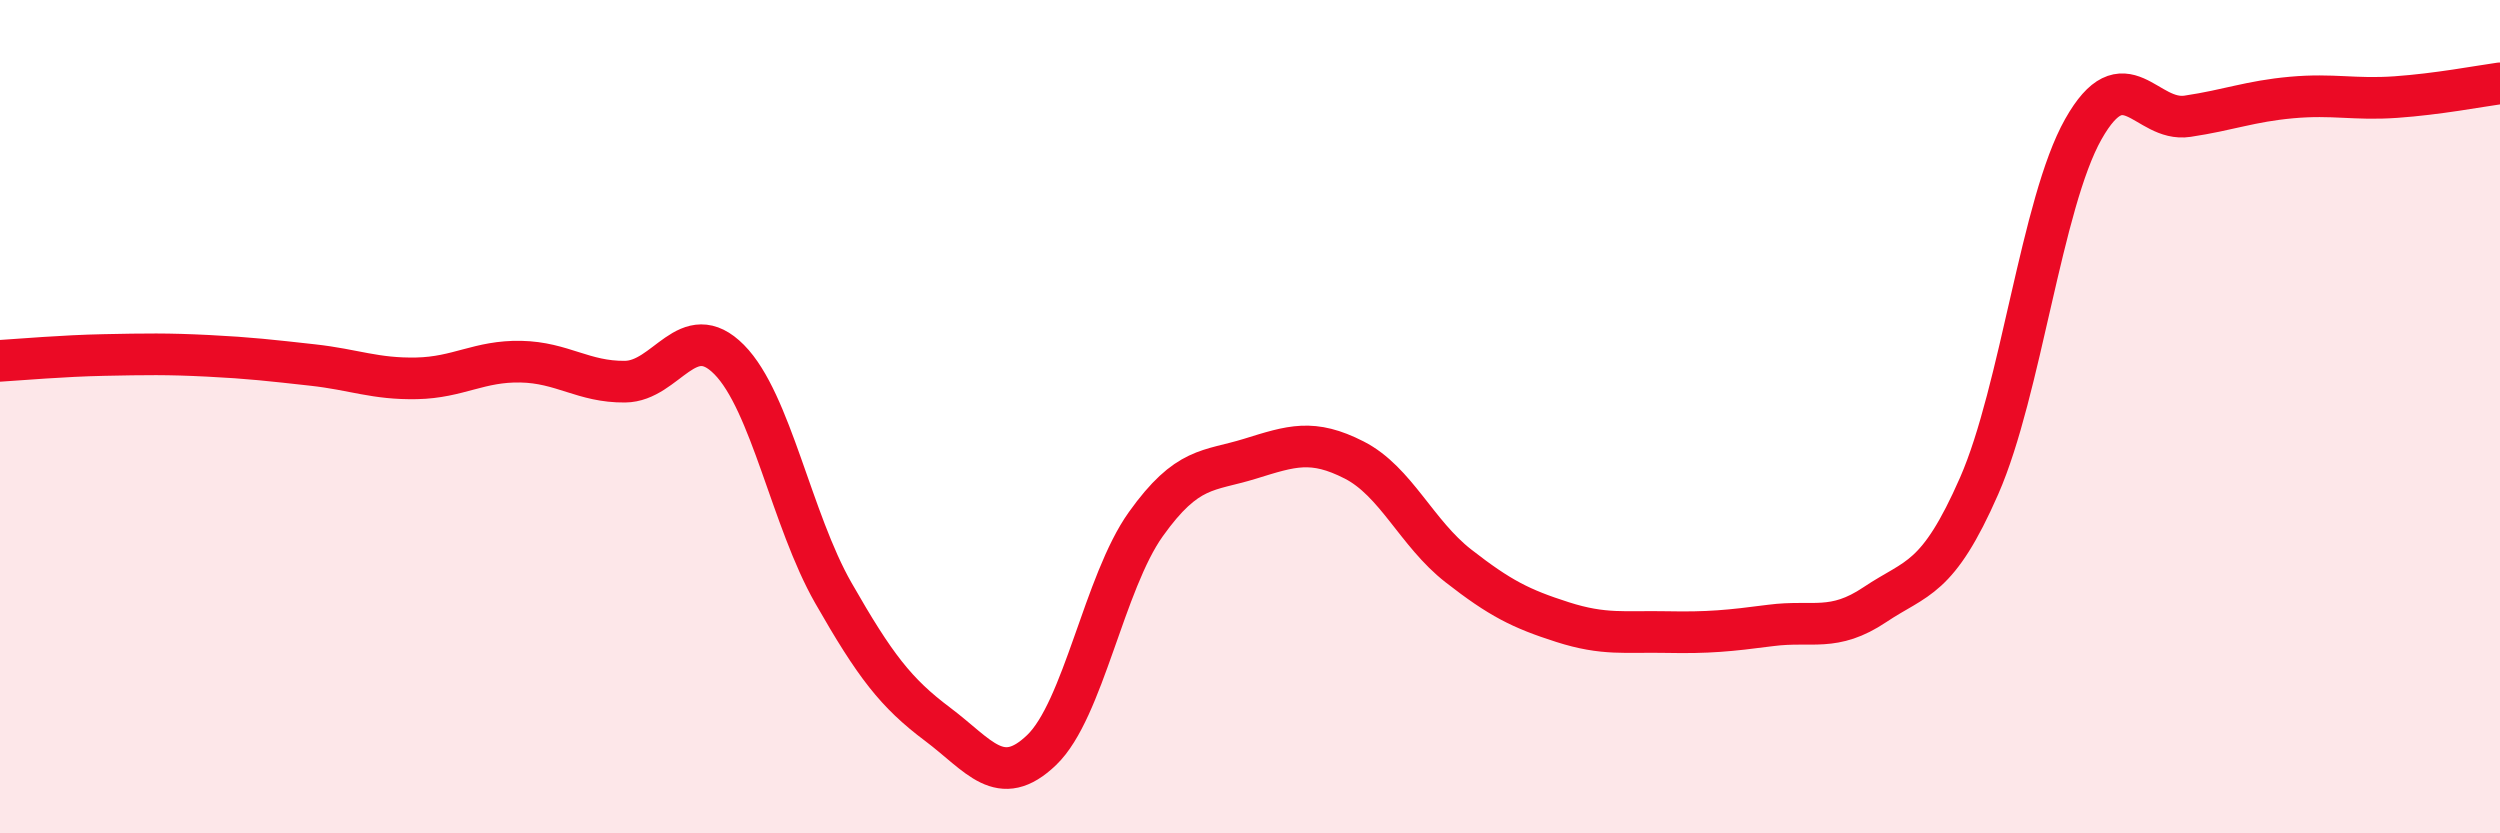
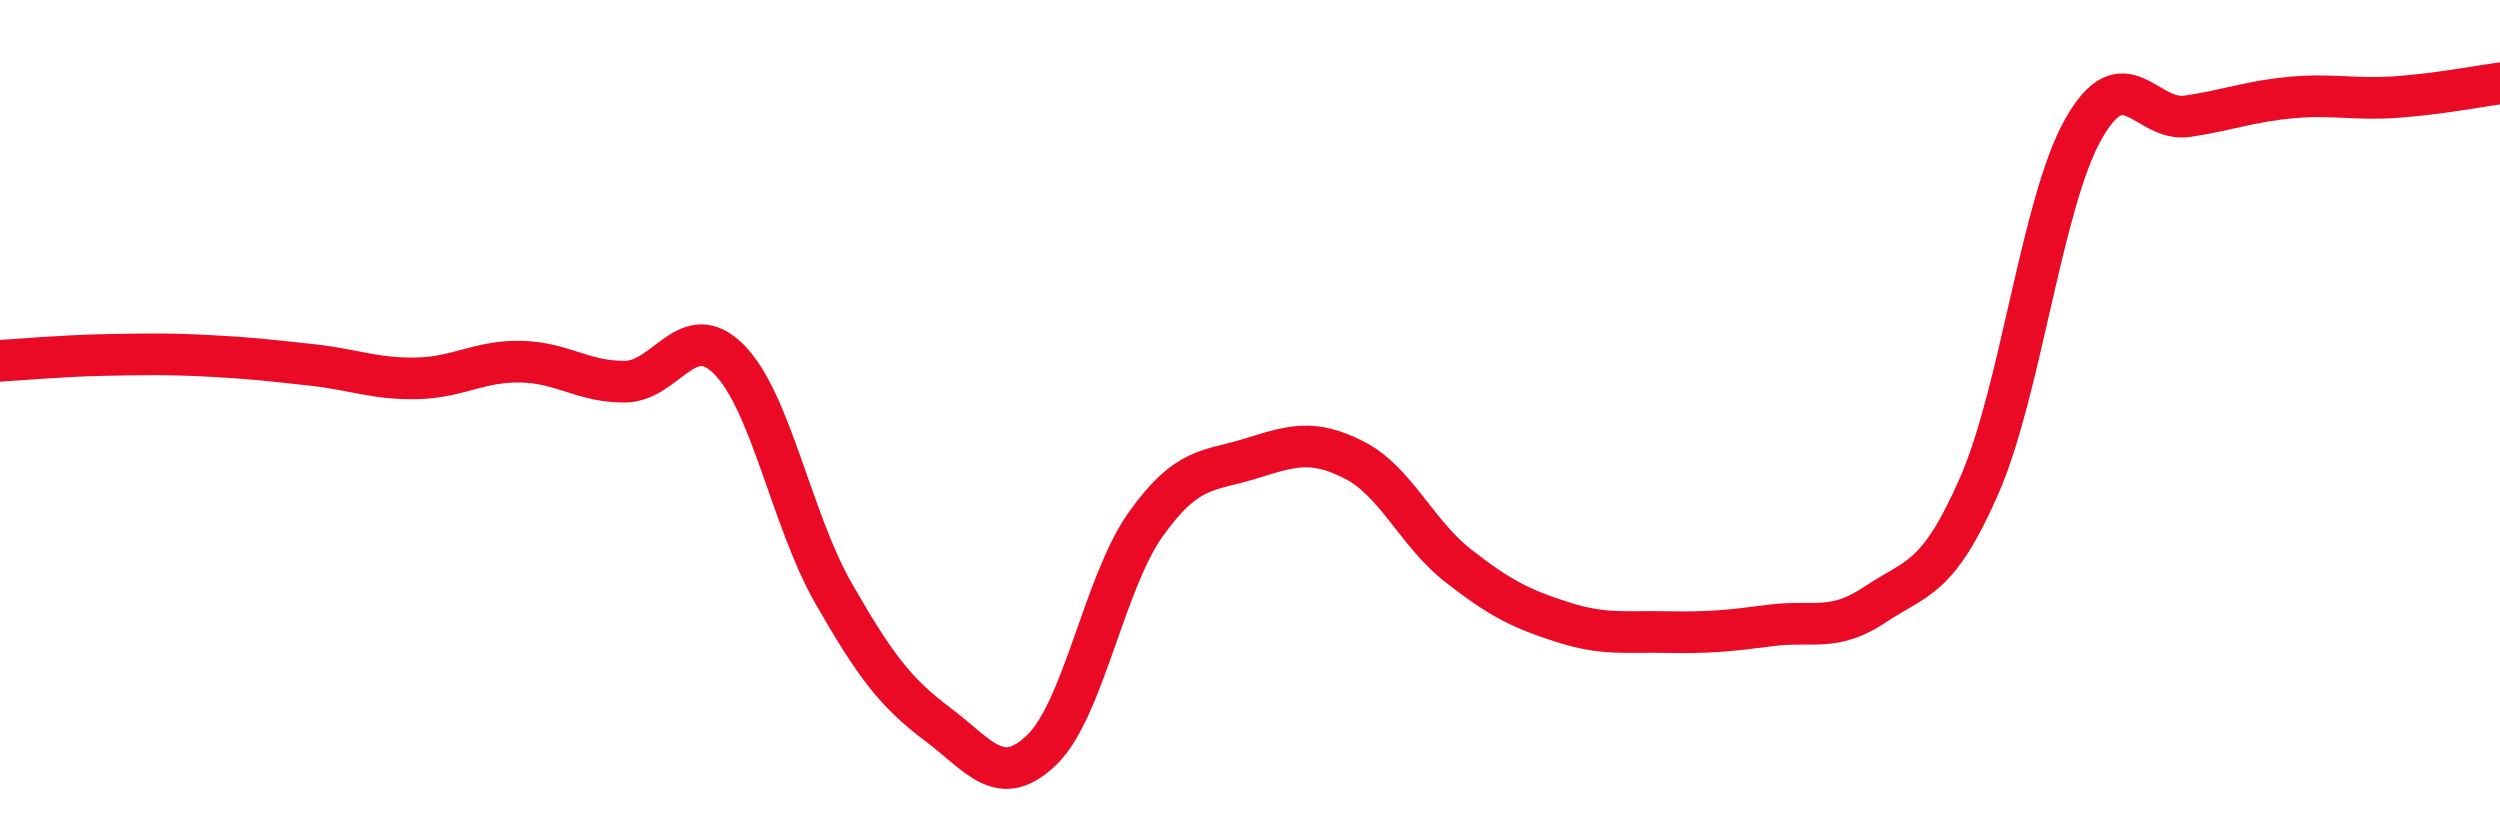
<svg xmlns="http://www.w3.org/2000/svg" width="60" height="20" viewBox="0 0 60 20">
-   <path d="M 0,8.66 C 0.5,8.63 1.5,8.54 2.5,8.52 C 3.5,8.5 4,8.49 5,8.54 C 6,8.59 6.5,8.65 7.5,8.76 C 8.5,8.87 9,9.1 10,9.08 C 11,9.06 11.5,8.66 12.5,8.68 C 13.5,8.7 14,9.17 15,9.16 C 16,9.15 16.5,7.62 17.5,8.63 C 18.5,9.64 19,12.48 20,14.23 C 21,15.98 21.5,16.63 22.5,17.38 C 23.5,18.13 24,18.96 25,18 C 26,17.04 26.5,13.98 27.5,12.58 C 28.5,11.18 29,11.32 30,11.01 C 31,10.7 31.5,10.53 32.5,11.04 C 33.5,11.55 34,12.8 35,13.58 C 36,14.36 36.5,14.61 37.5,14.93 C 38.5,15.25 39,15.15 40,15.17 C 41,15.19 41.5,15.14 42.5,15.01 C 43.5,14.88 44,15.18 45,14.51 C 46,13.84 46.5,13.94 47.5,11.66 C 48.5,9.38 49,4.87 50,3.1 C 51,1.33 51.5,2.94 52.5,2.79 C 53.5,2.64 54,2.43 55,2.34 C 56,2.25 56.5,2.4 57.5,2.33 C 58.5,2.26 59.5,2.07 60,2L60 20L0 20Z" fill="#EB0A25" opacity="0.1" stroke-linecap="round" stroke-linejoin="round" />
  <path d="M 0,8.66 C 0.5,8.63 1.5,8.54 2.5,8.52 C 3.5,8.5 4,8.49 5,8.54 C 6,8.59 6.5,8.65 7.5,8.76 C 8.5,8.87 9,9.1 10,9.08 C 11,9.06 11.5,8.66 12.5,8.68 C 13.5,8.7 14,9.17 15,9.16 C 16,9.15 16.5,7.62 17.5,8.63 C 18.5,9.64 19,12.48 20,14.23 C 21,15.98 21.5,16.63 22.5,17.38 C 23.5,18.13 24,18.96 25,18 C 26,17.04 26.5,13.98 27.5,12.58 C 28.5,11.18 29,11.32 30,11.01 C 31,10.7 31.5,10.53 32.5,11.04 C 33.5,11.55 34,12.8 35,13.58 C 36,14.36 36.5,14.61 37.5,14.93 C 38.5,15.25 39,15.15 40,15.17 C 41,15.19 41.5,15.14 42.5,15.01 C 43.5,14.88 44,15.18 45,14.51 C 46,13.84 46.5,13.94 47.5,11.66 C 48.5,9.38 49,4.87 50,3.1 C 51,1.33 51.5,2.94 52.5,2.79 C 53.5,2.64 54,2.43 55,2.34 C 56,2.25 56.5,2.4 57.5,2.33 C 58.5,2.26 59.5,2.07 60,2" stroke="#EB0A25" stroke-width="1" fill="none" stroke-linecap="round" stroke-linejoin="round" />
</svg>